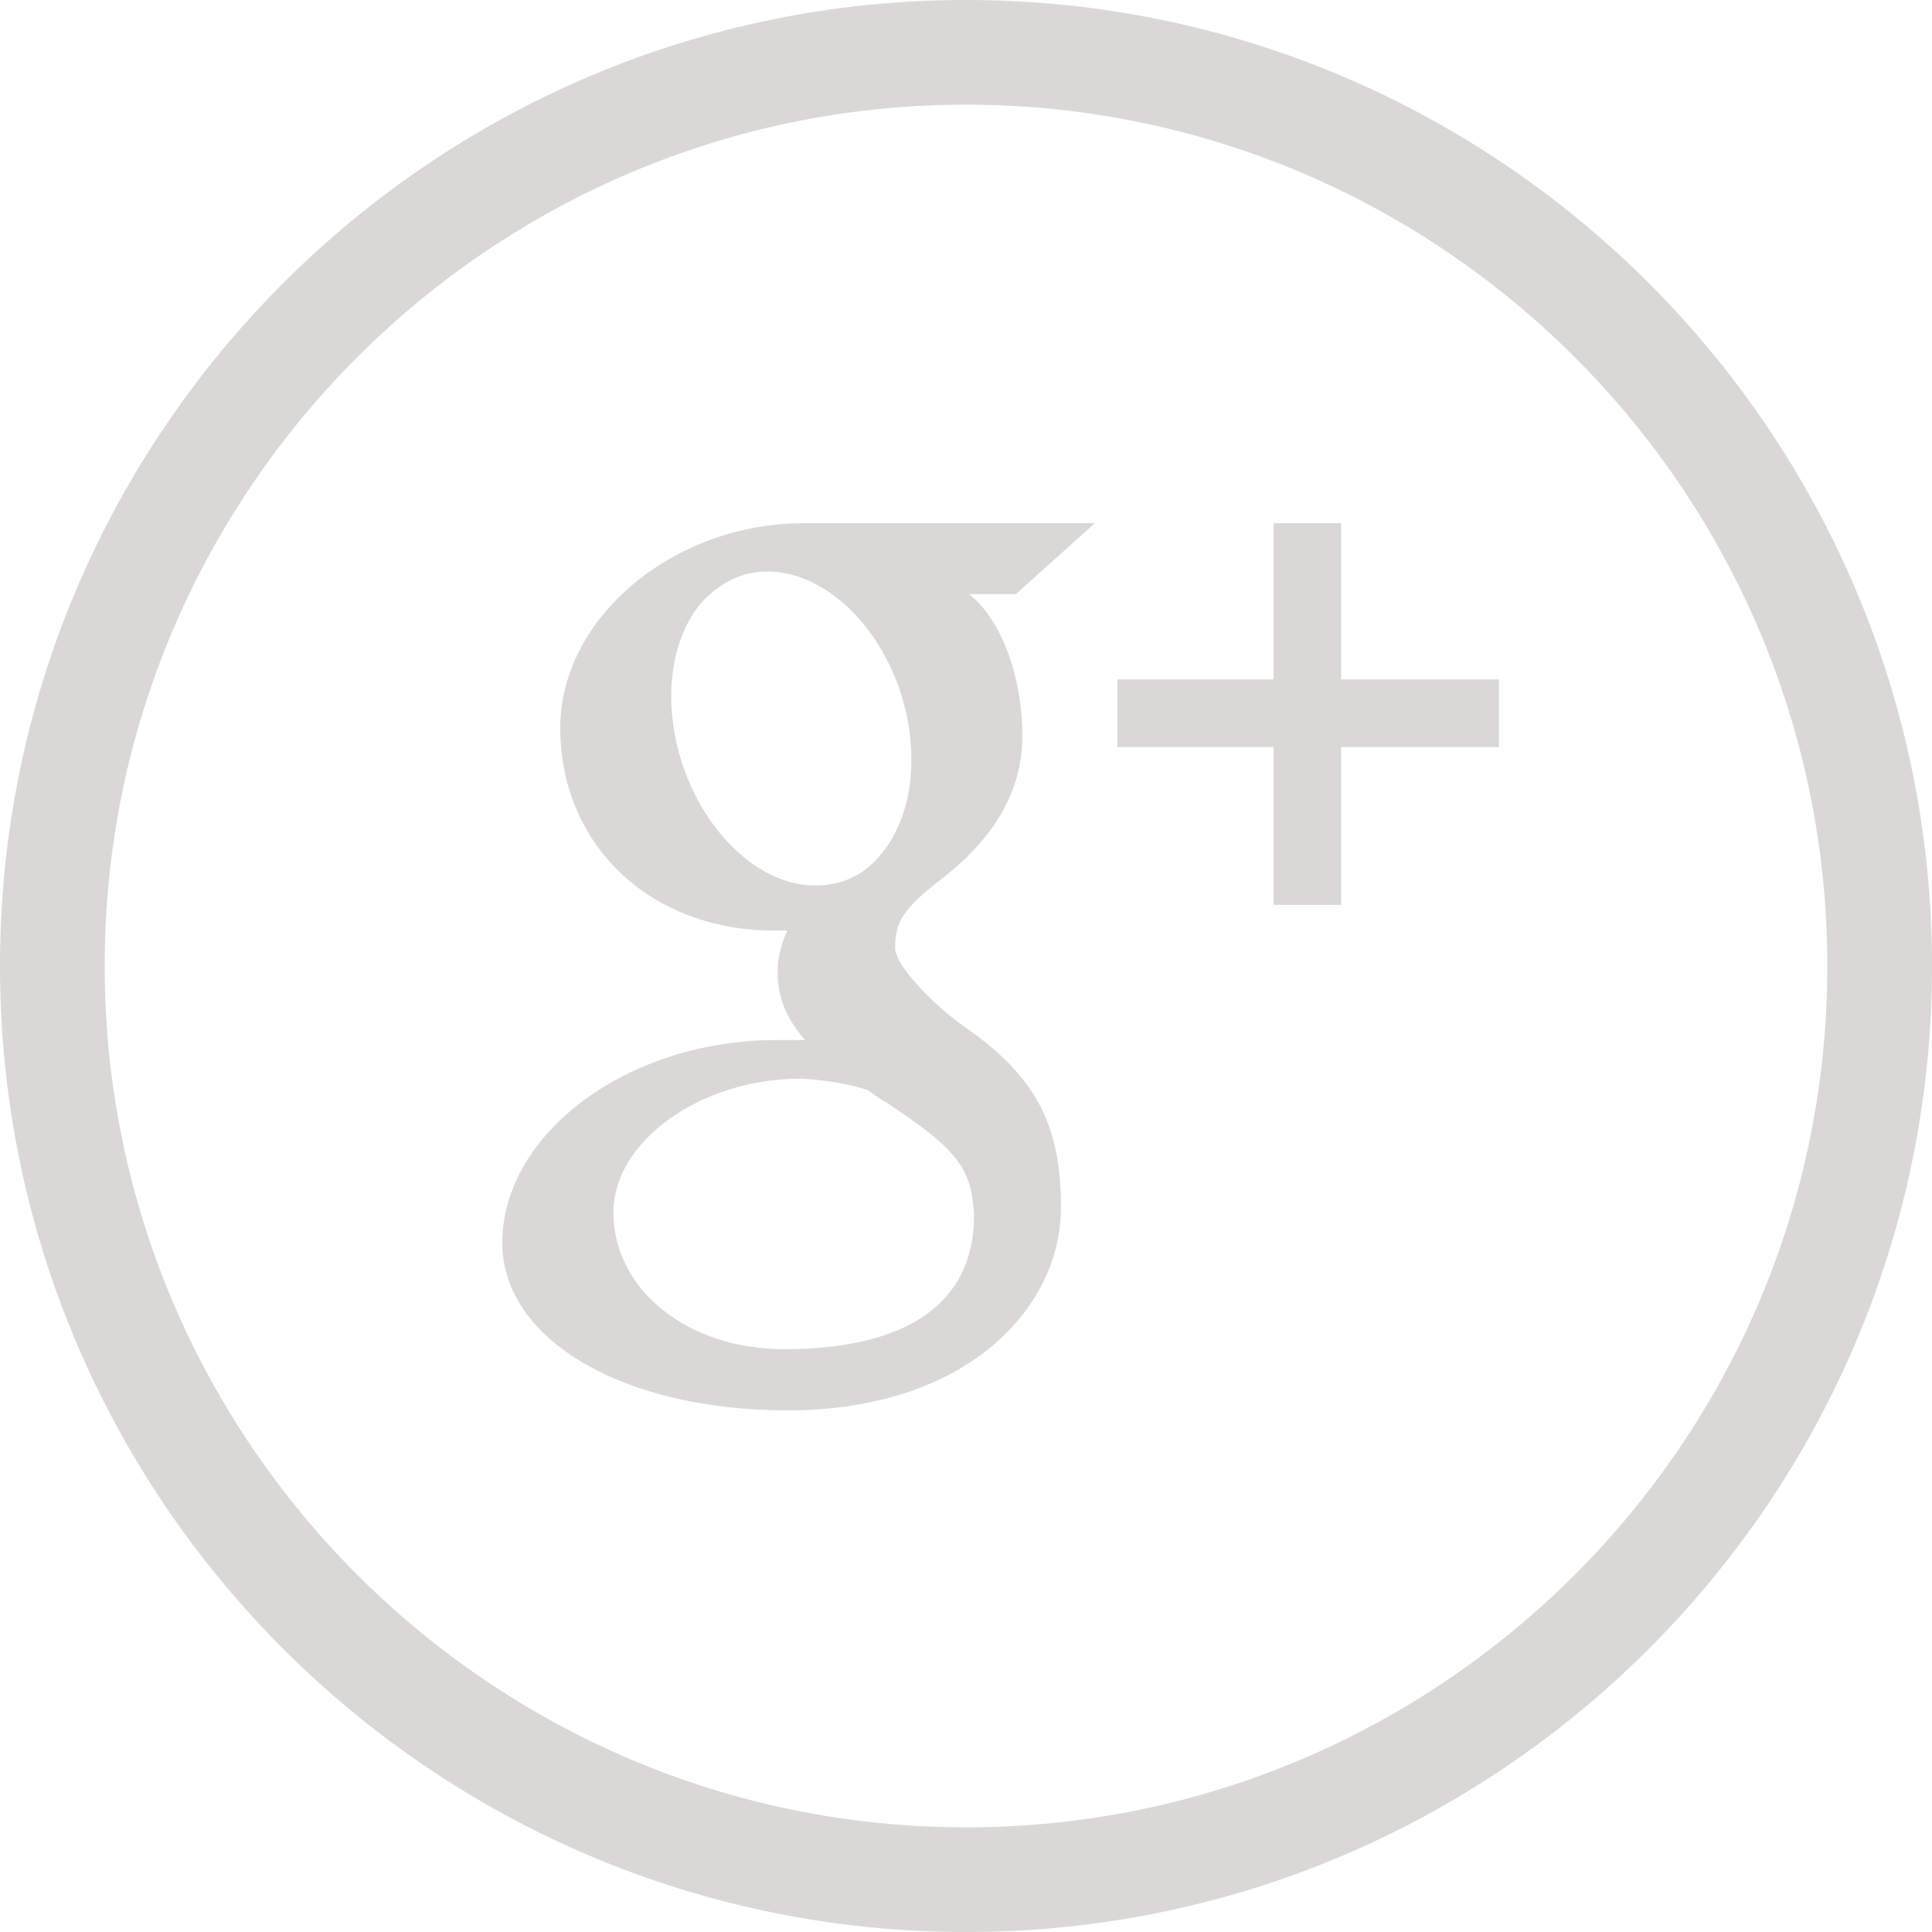
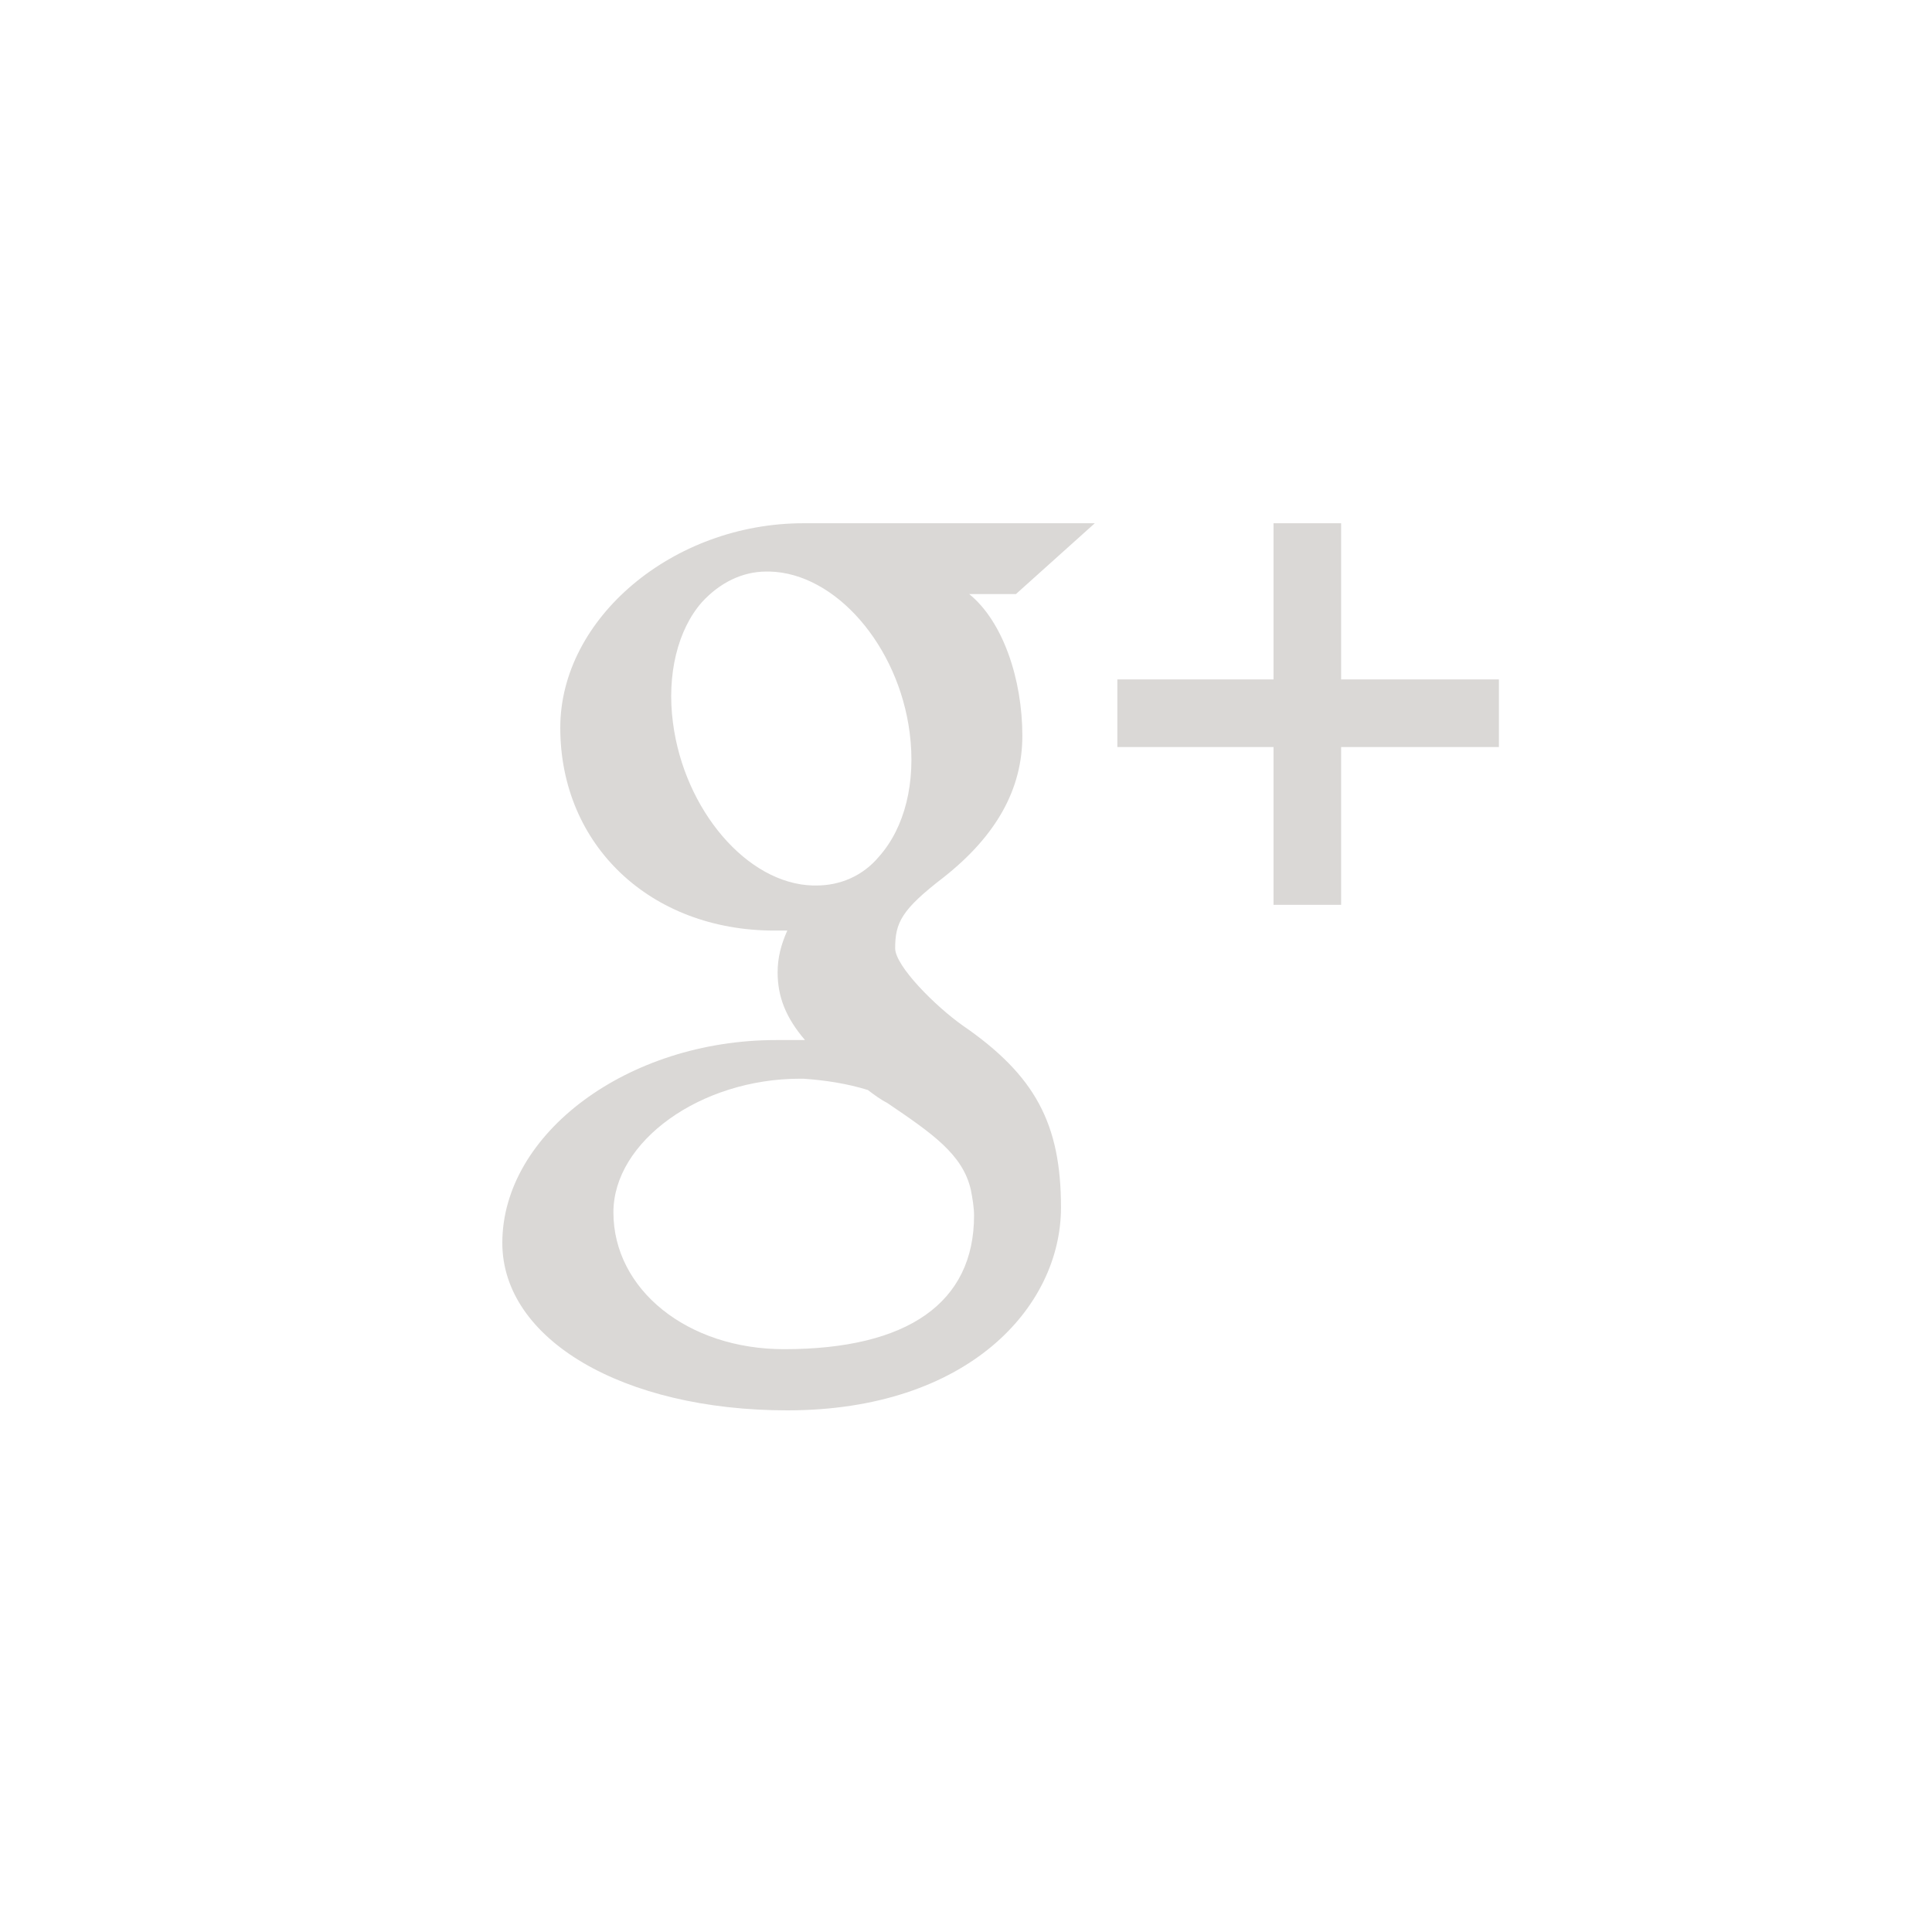
<svg xmlns="http://www.w3.org/2000/svg" version="1.1" id="Layer_1" x="0px" y="0px" width="120px" height="120px" viewBox="0 0 120 120" enable-background="new 0 0 120 120" xml:space="preserve">
  <polygon fill="#DAD8D6" points="83.3,42.2 83.3,32.5 79.1,32.5 79.1,42.2 69.4,42.2 69.4,46.4 79.1,46.4 79.1,56.2 83.3,56.2   83.3,46.4 93.1,46.4 93.1,42.2 " />
  <path fill="#DAD8D6" d="M50.7,55l-0.2,0c-4.1-0.1-8-4.7-8.7-10.1c-0.4-3,0.3-5.8,1.8-7.5c1.1-1.2,2.5-1.9,4-1.9l0.2,0  c4.1,0.1,8,4.6,8.7,10c0.4,3.1-0.3,5.9-1.9,7.7C53.6,54.4,52.2,55,50.7,55 M53.9,67.7c0.4,0.3,0.8,0.6,1.2,0.8  c2.8,1.9,4.7,3.2,5.2,5.4c0.1,0.5,0.2,1.1,0.2,1.6c0,5.4-4.1,8.3-11.8,8.3c-6,0-10.6-3.7-10.6-8.5c0-4.4,5.4-8.3,11.6-8.3l0.2,0  C51.3,67.1,52.6,67.3,53.9,67.7 M68,32.5H49.9c-8.1,0-15.1,5.9-15.1,12.7c0,7.3,5.6,12.6,13.3,12.6c0.3,0,0.5,0,0.8,0  c-0.4,0.9-0.6,1.7-0.6,2.6c0,1.5,0.5,2.8,1.7,4.2c-0.1,0-0.2,0-0.3,0c-0.5,0-1,0-1.5,0c-9.2,0-17,5.8-17,12.6  c0,6,7.5,10.4,17.7,10.4c11.2,0,17-6.4,17-12.6c0-5.2-1.6-8.2-6.1-11.3c-1.7-1.2-4.2-3.7-4.2-4.8c0-1.6,0.4-2.4,3-4.4  c3.3-2.6,4.9-5.5,4.9-8.8c0-3.5-1.2-7.1-3.3-8.8h2.9L68,32.5z" />
-   <path fill="#DAD8D6" d="M60,6.5C30.5,6.5,6.5,30.5,6.5,60s24,53.5,53.5,53.5c29.5,0,53.5-24,53.5-53.5S89.5,6.5,60,6.5 M60,120  C26.9,120,0,93.1,0,60S26.9,0,60,0c33.1,0,60,26.9,60,60S93.1,120,60,120" />
</svg>